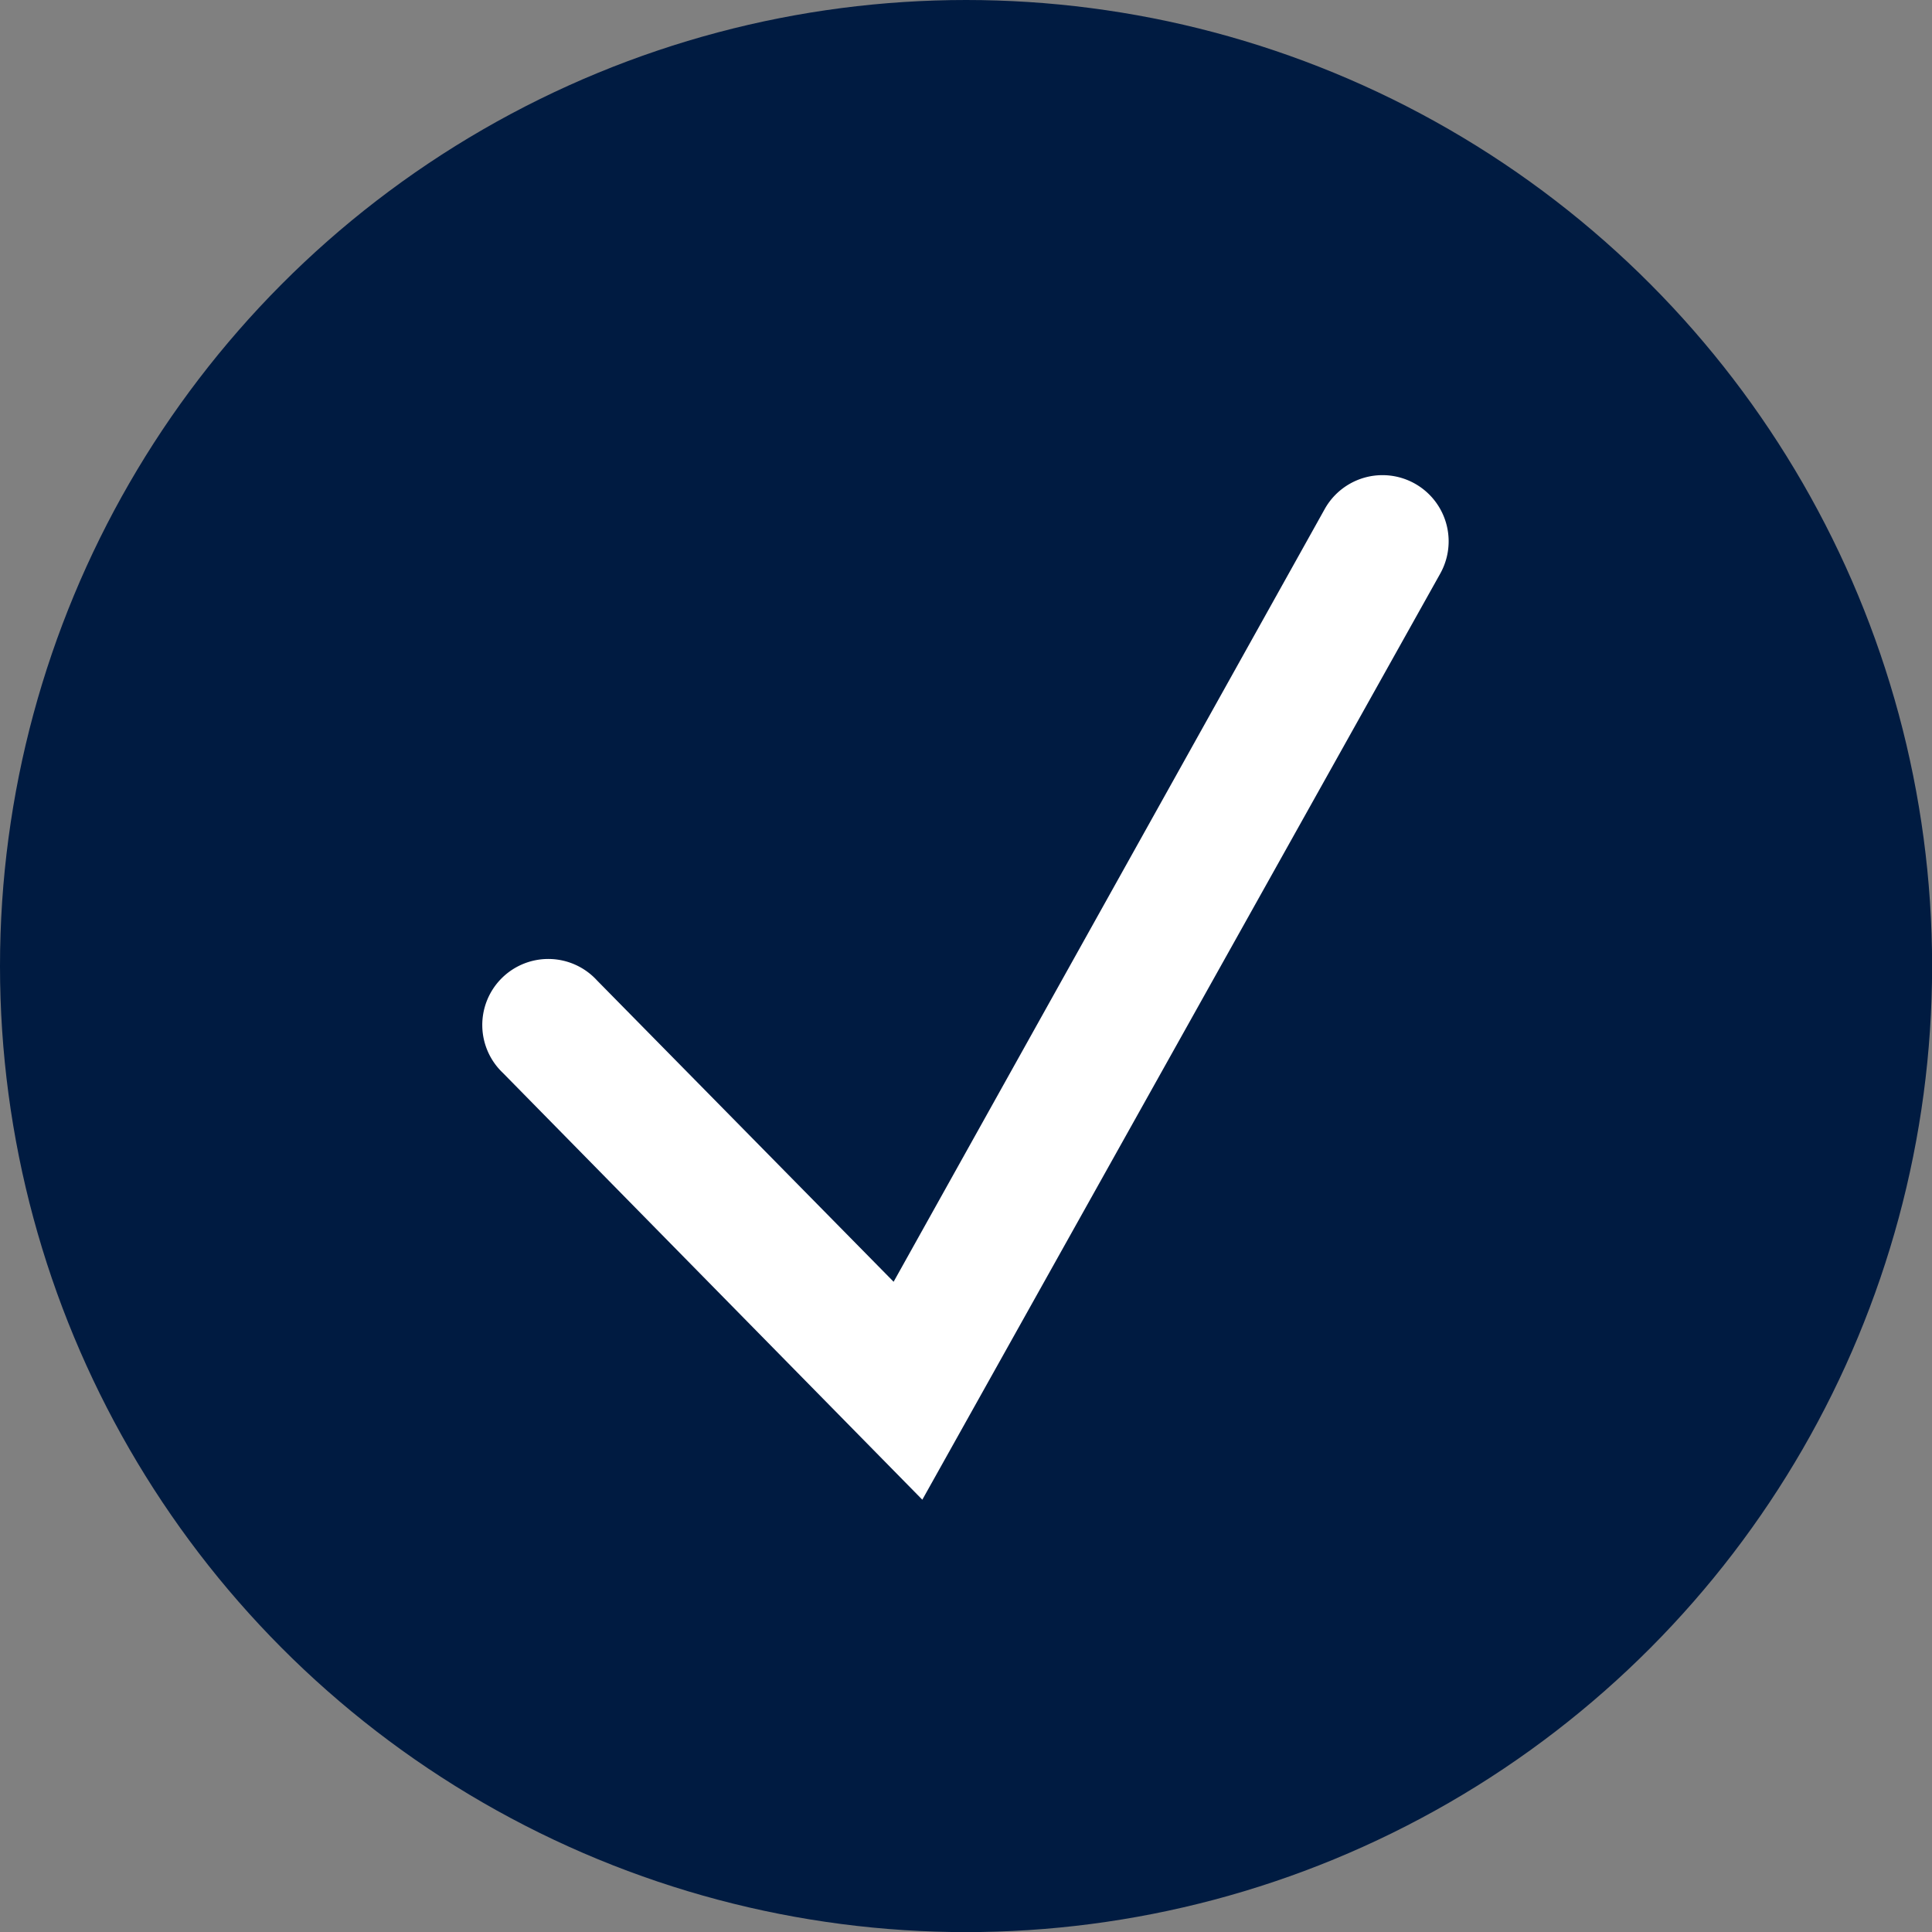
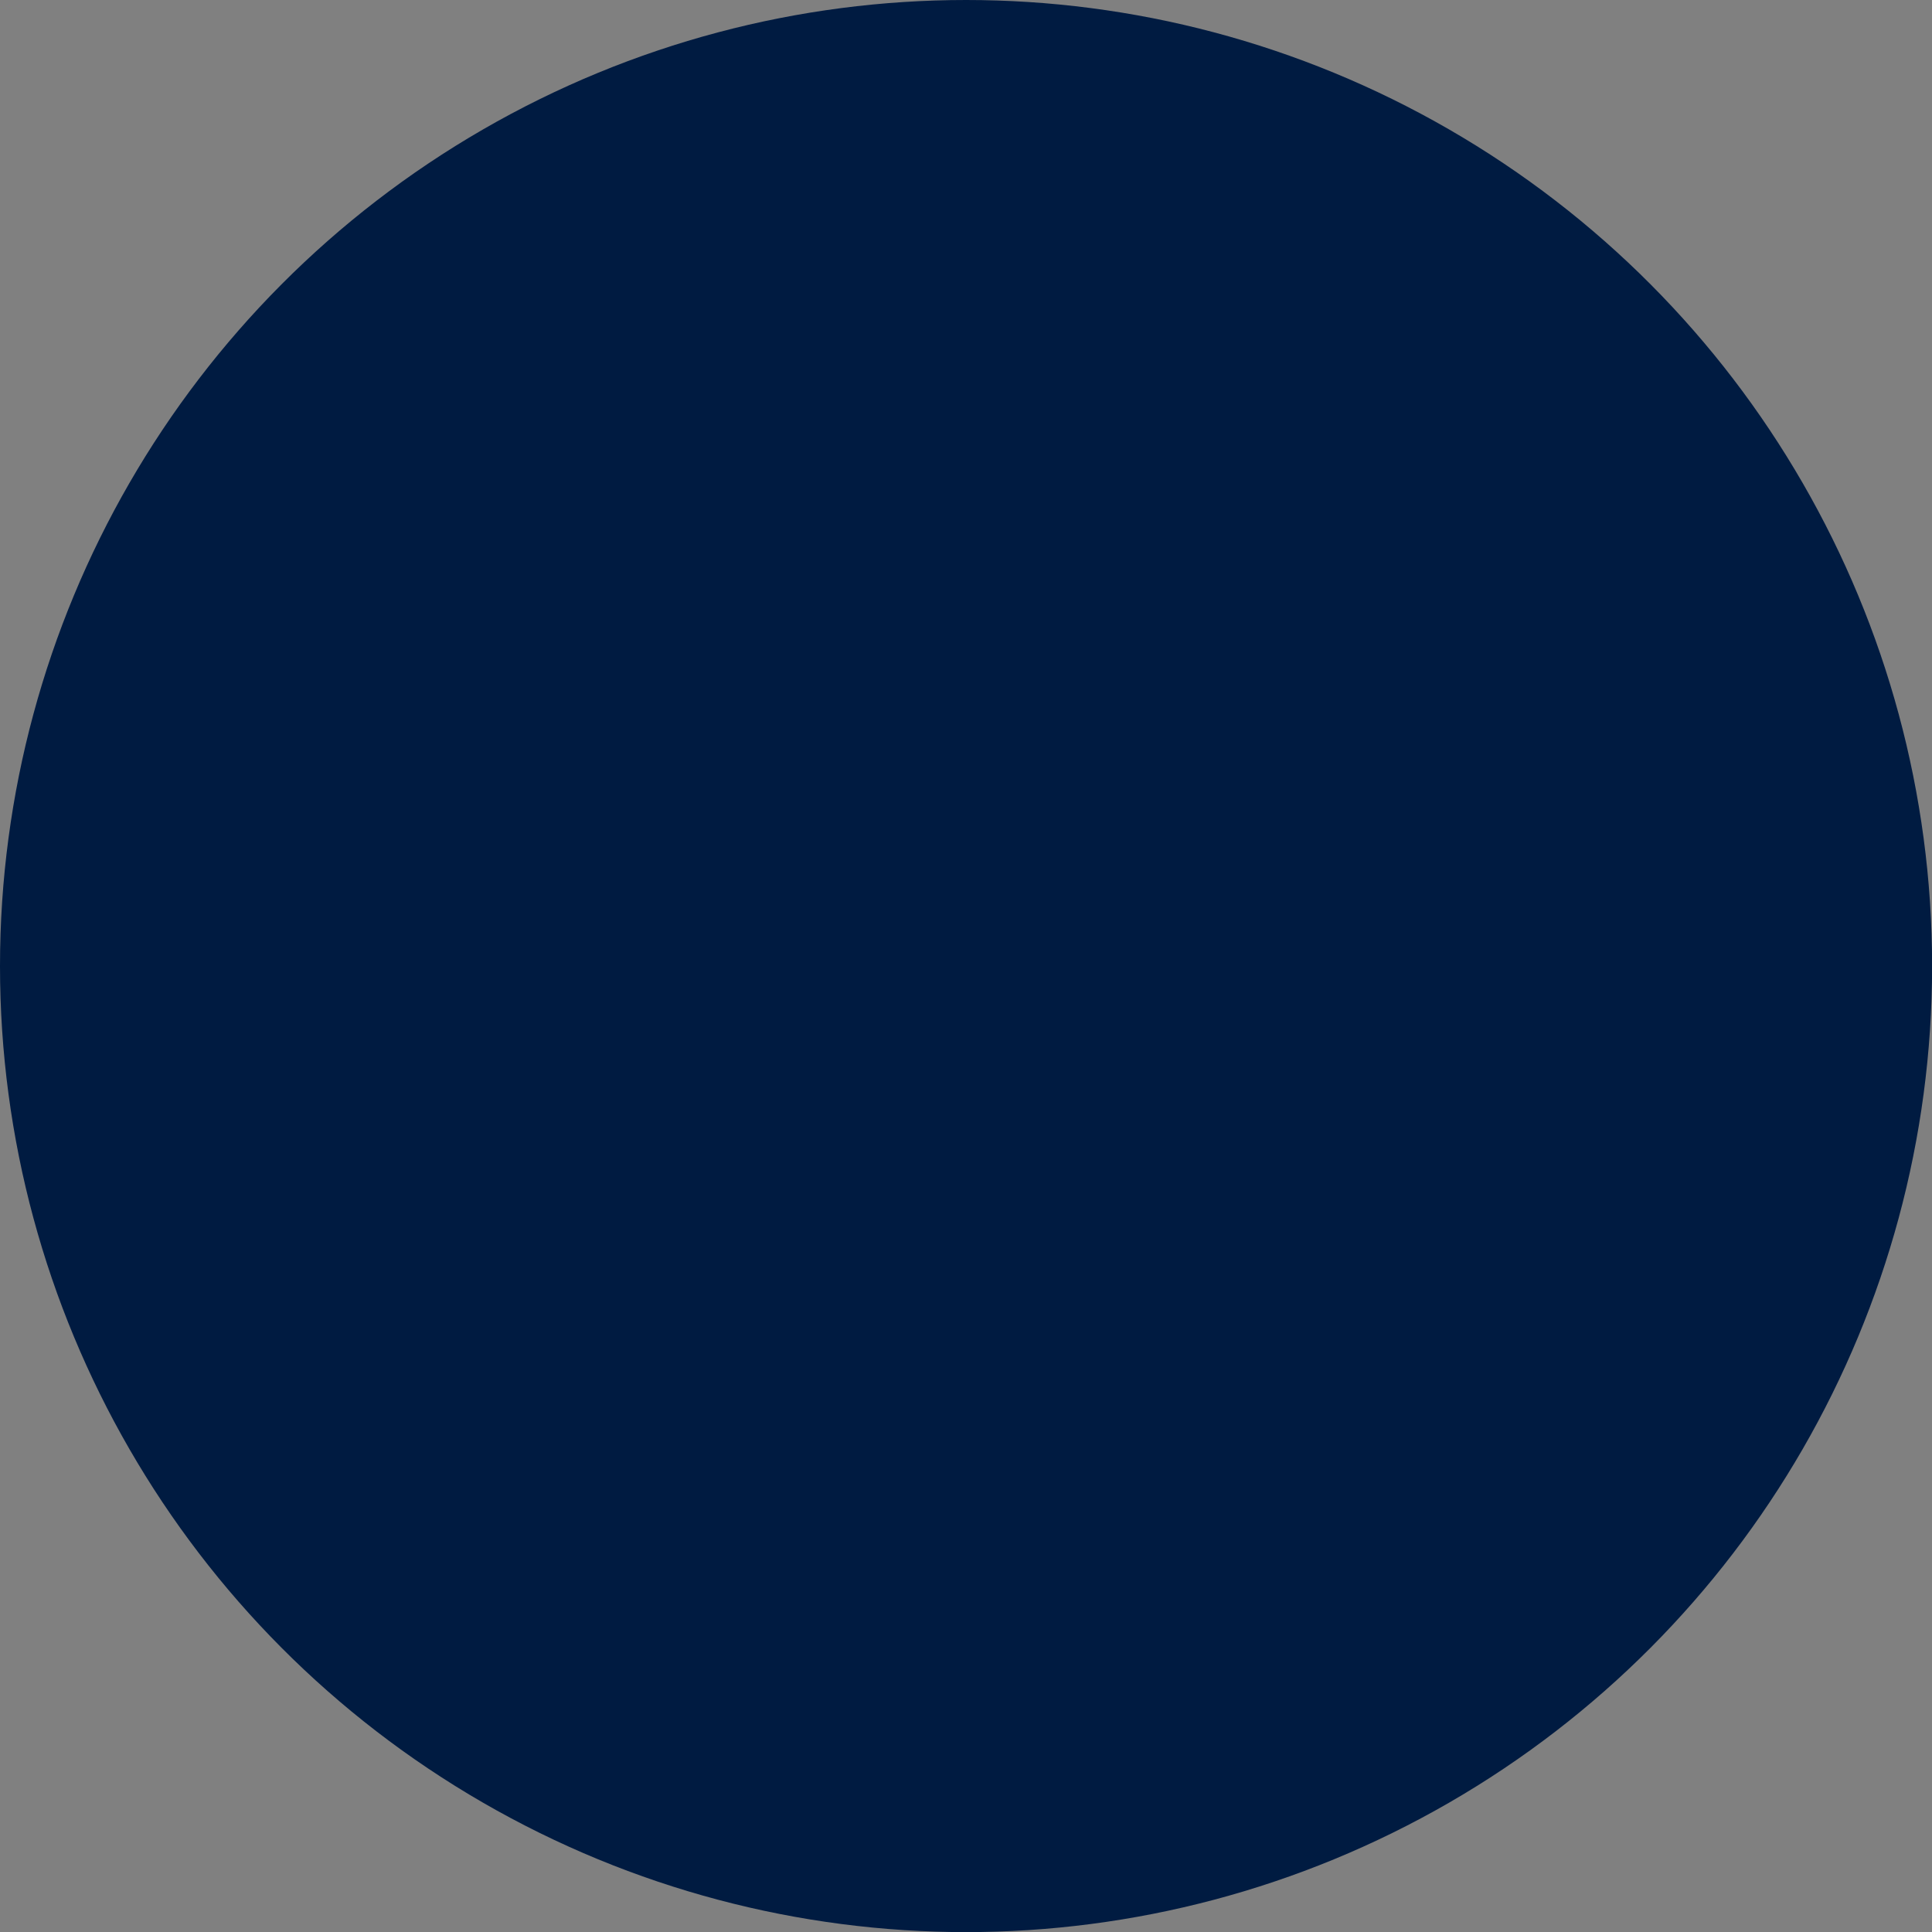
<svg xmlns="http://www.w3.org/2000/svg" viewBox="0 0 183.77 183.77">
  <rect x="0" y="0" width="183.77" height="183.77" fill="#808080" stroke="none" />
  <defs>
    <style>.cls-1{fill:#001b41;}.cls-2{fill:#fff;}</style>
  </defs>
  <title>bullet</title>
  <g id="Layer_2" data-name="Layer 2">
    <g id="Layer_1-2" data-name="Layer 1">
      <circle class="cls-1" cx="91.89" cy="91.89" r="91.89" />
-       <path class="cls-2" d="M87.73,142.65,47.84,102.06a6.28,6.28,0,1,1,8.95-8.8L85,121.92l41-73.49a6.27,6.27,0,1,1,11,6.12Z" />
    </g>
  </g>
</svg>